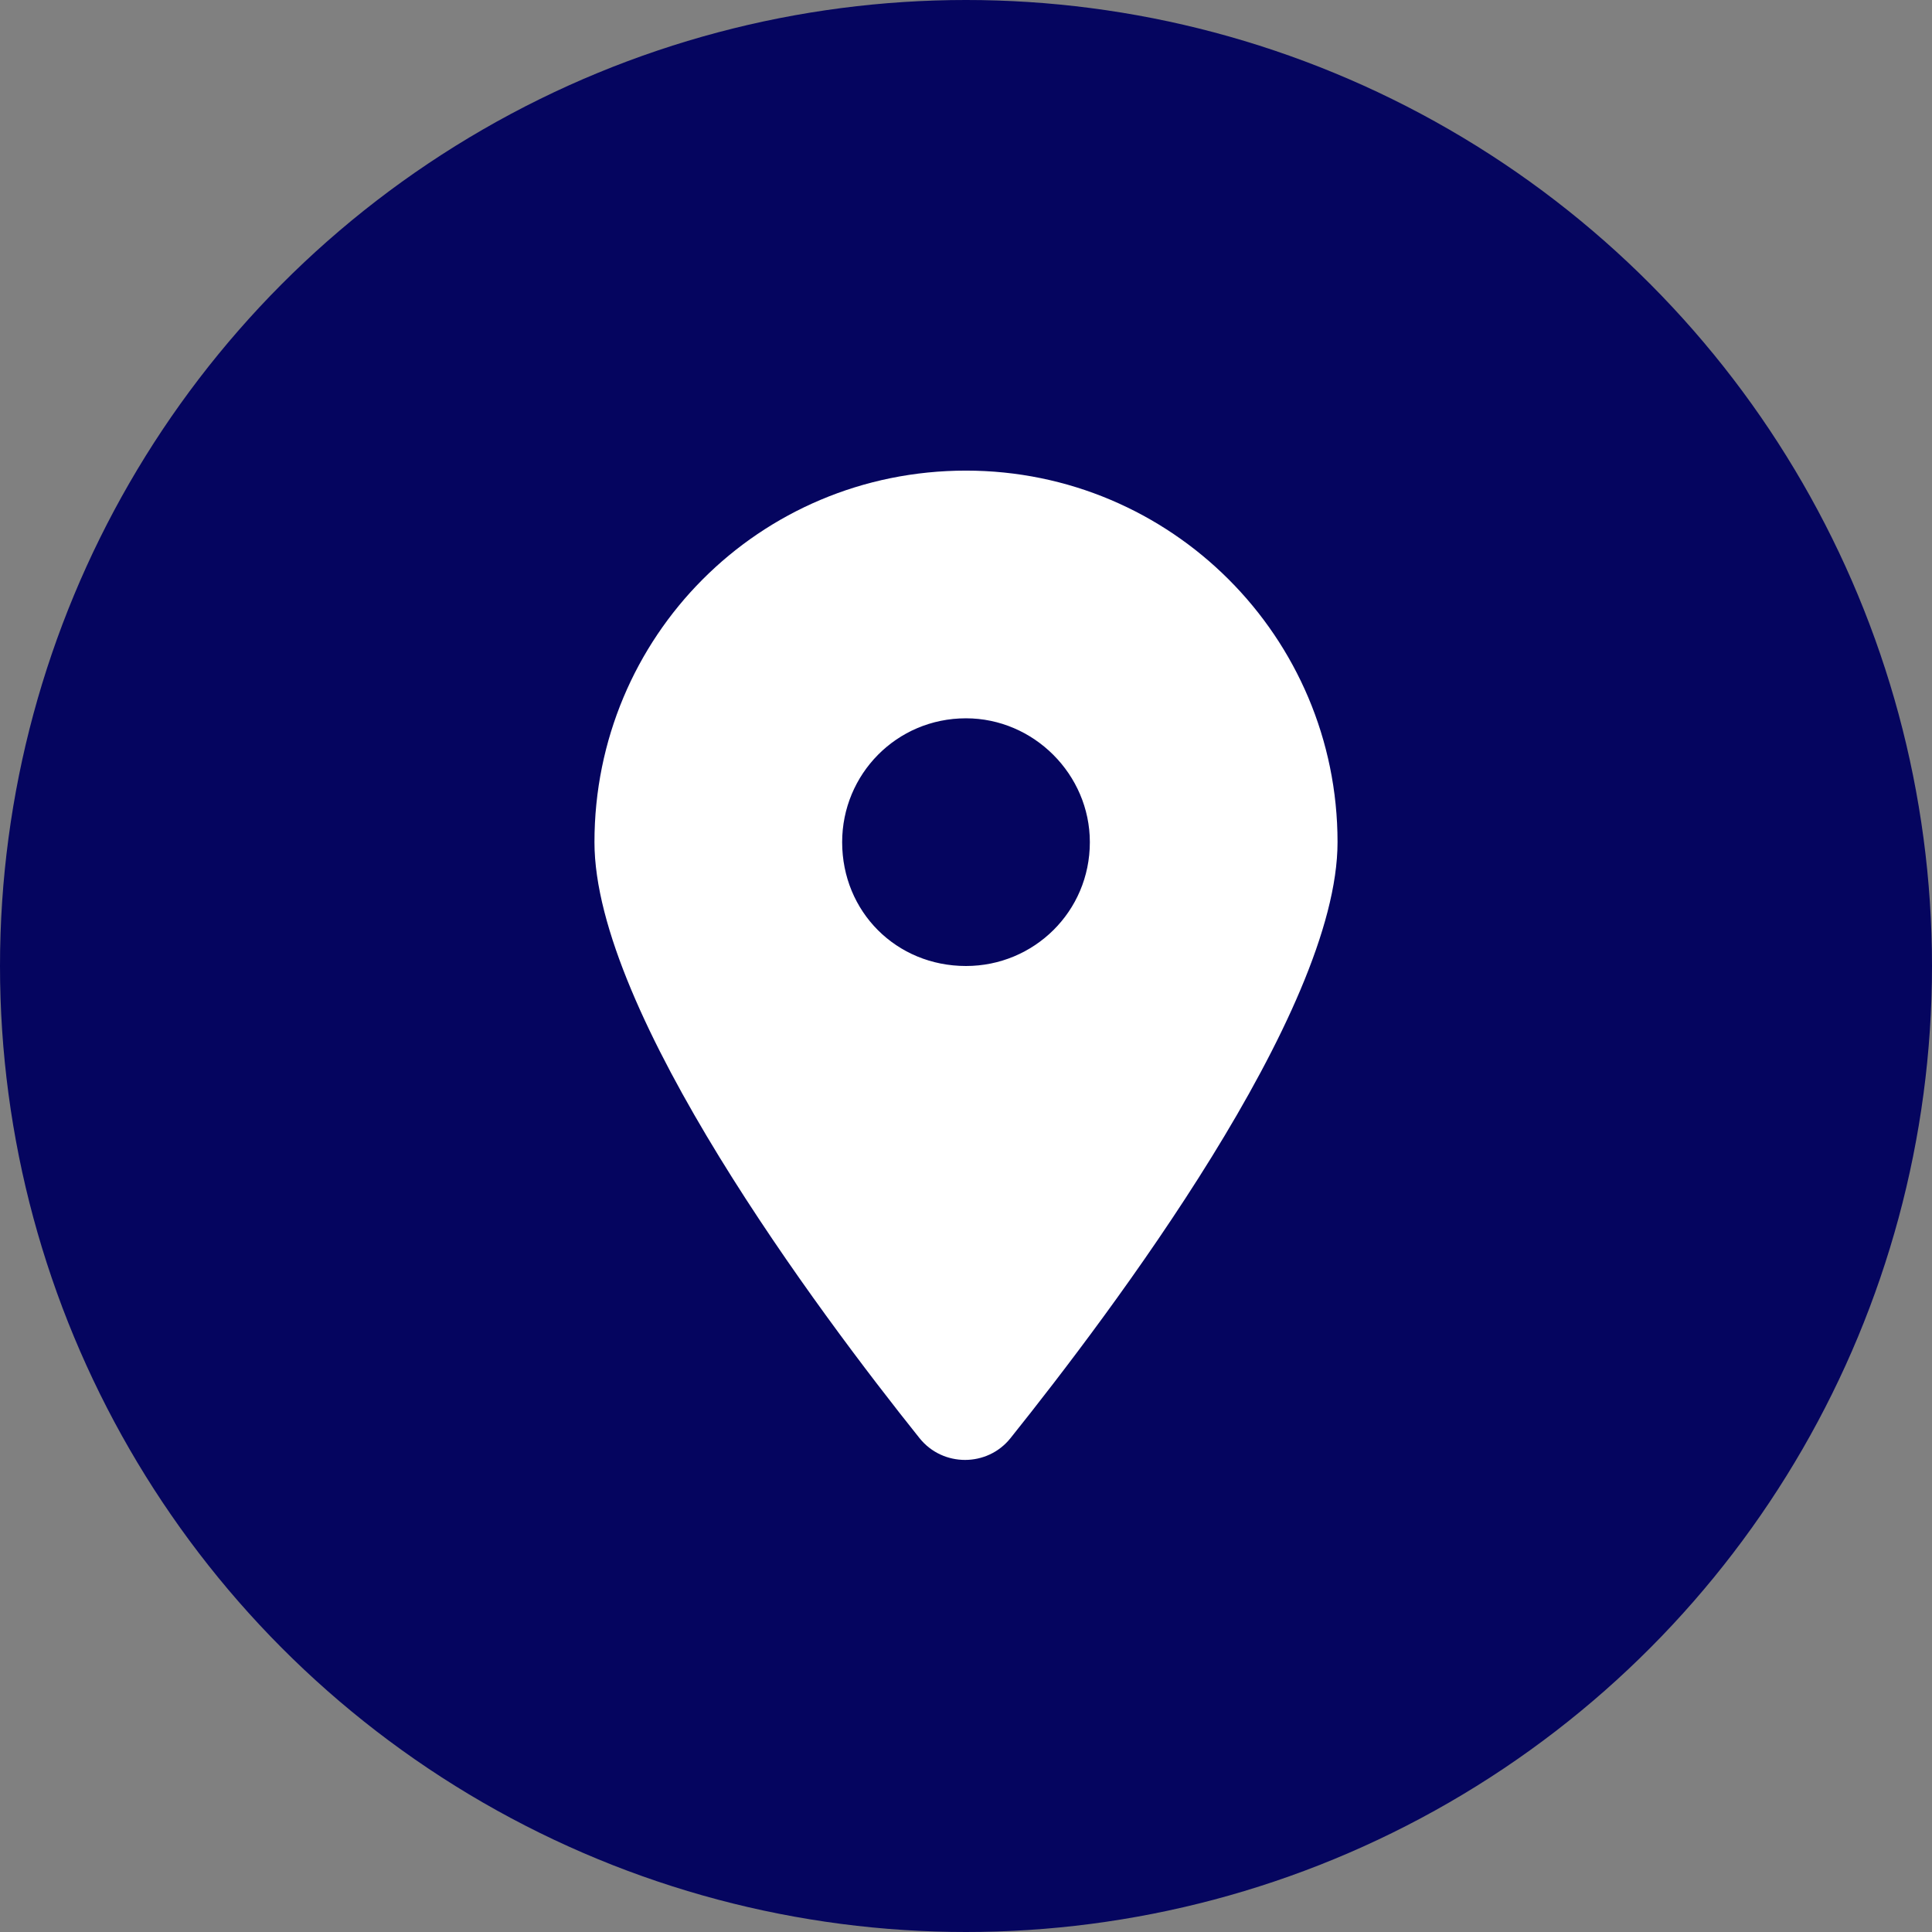
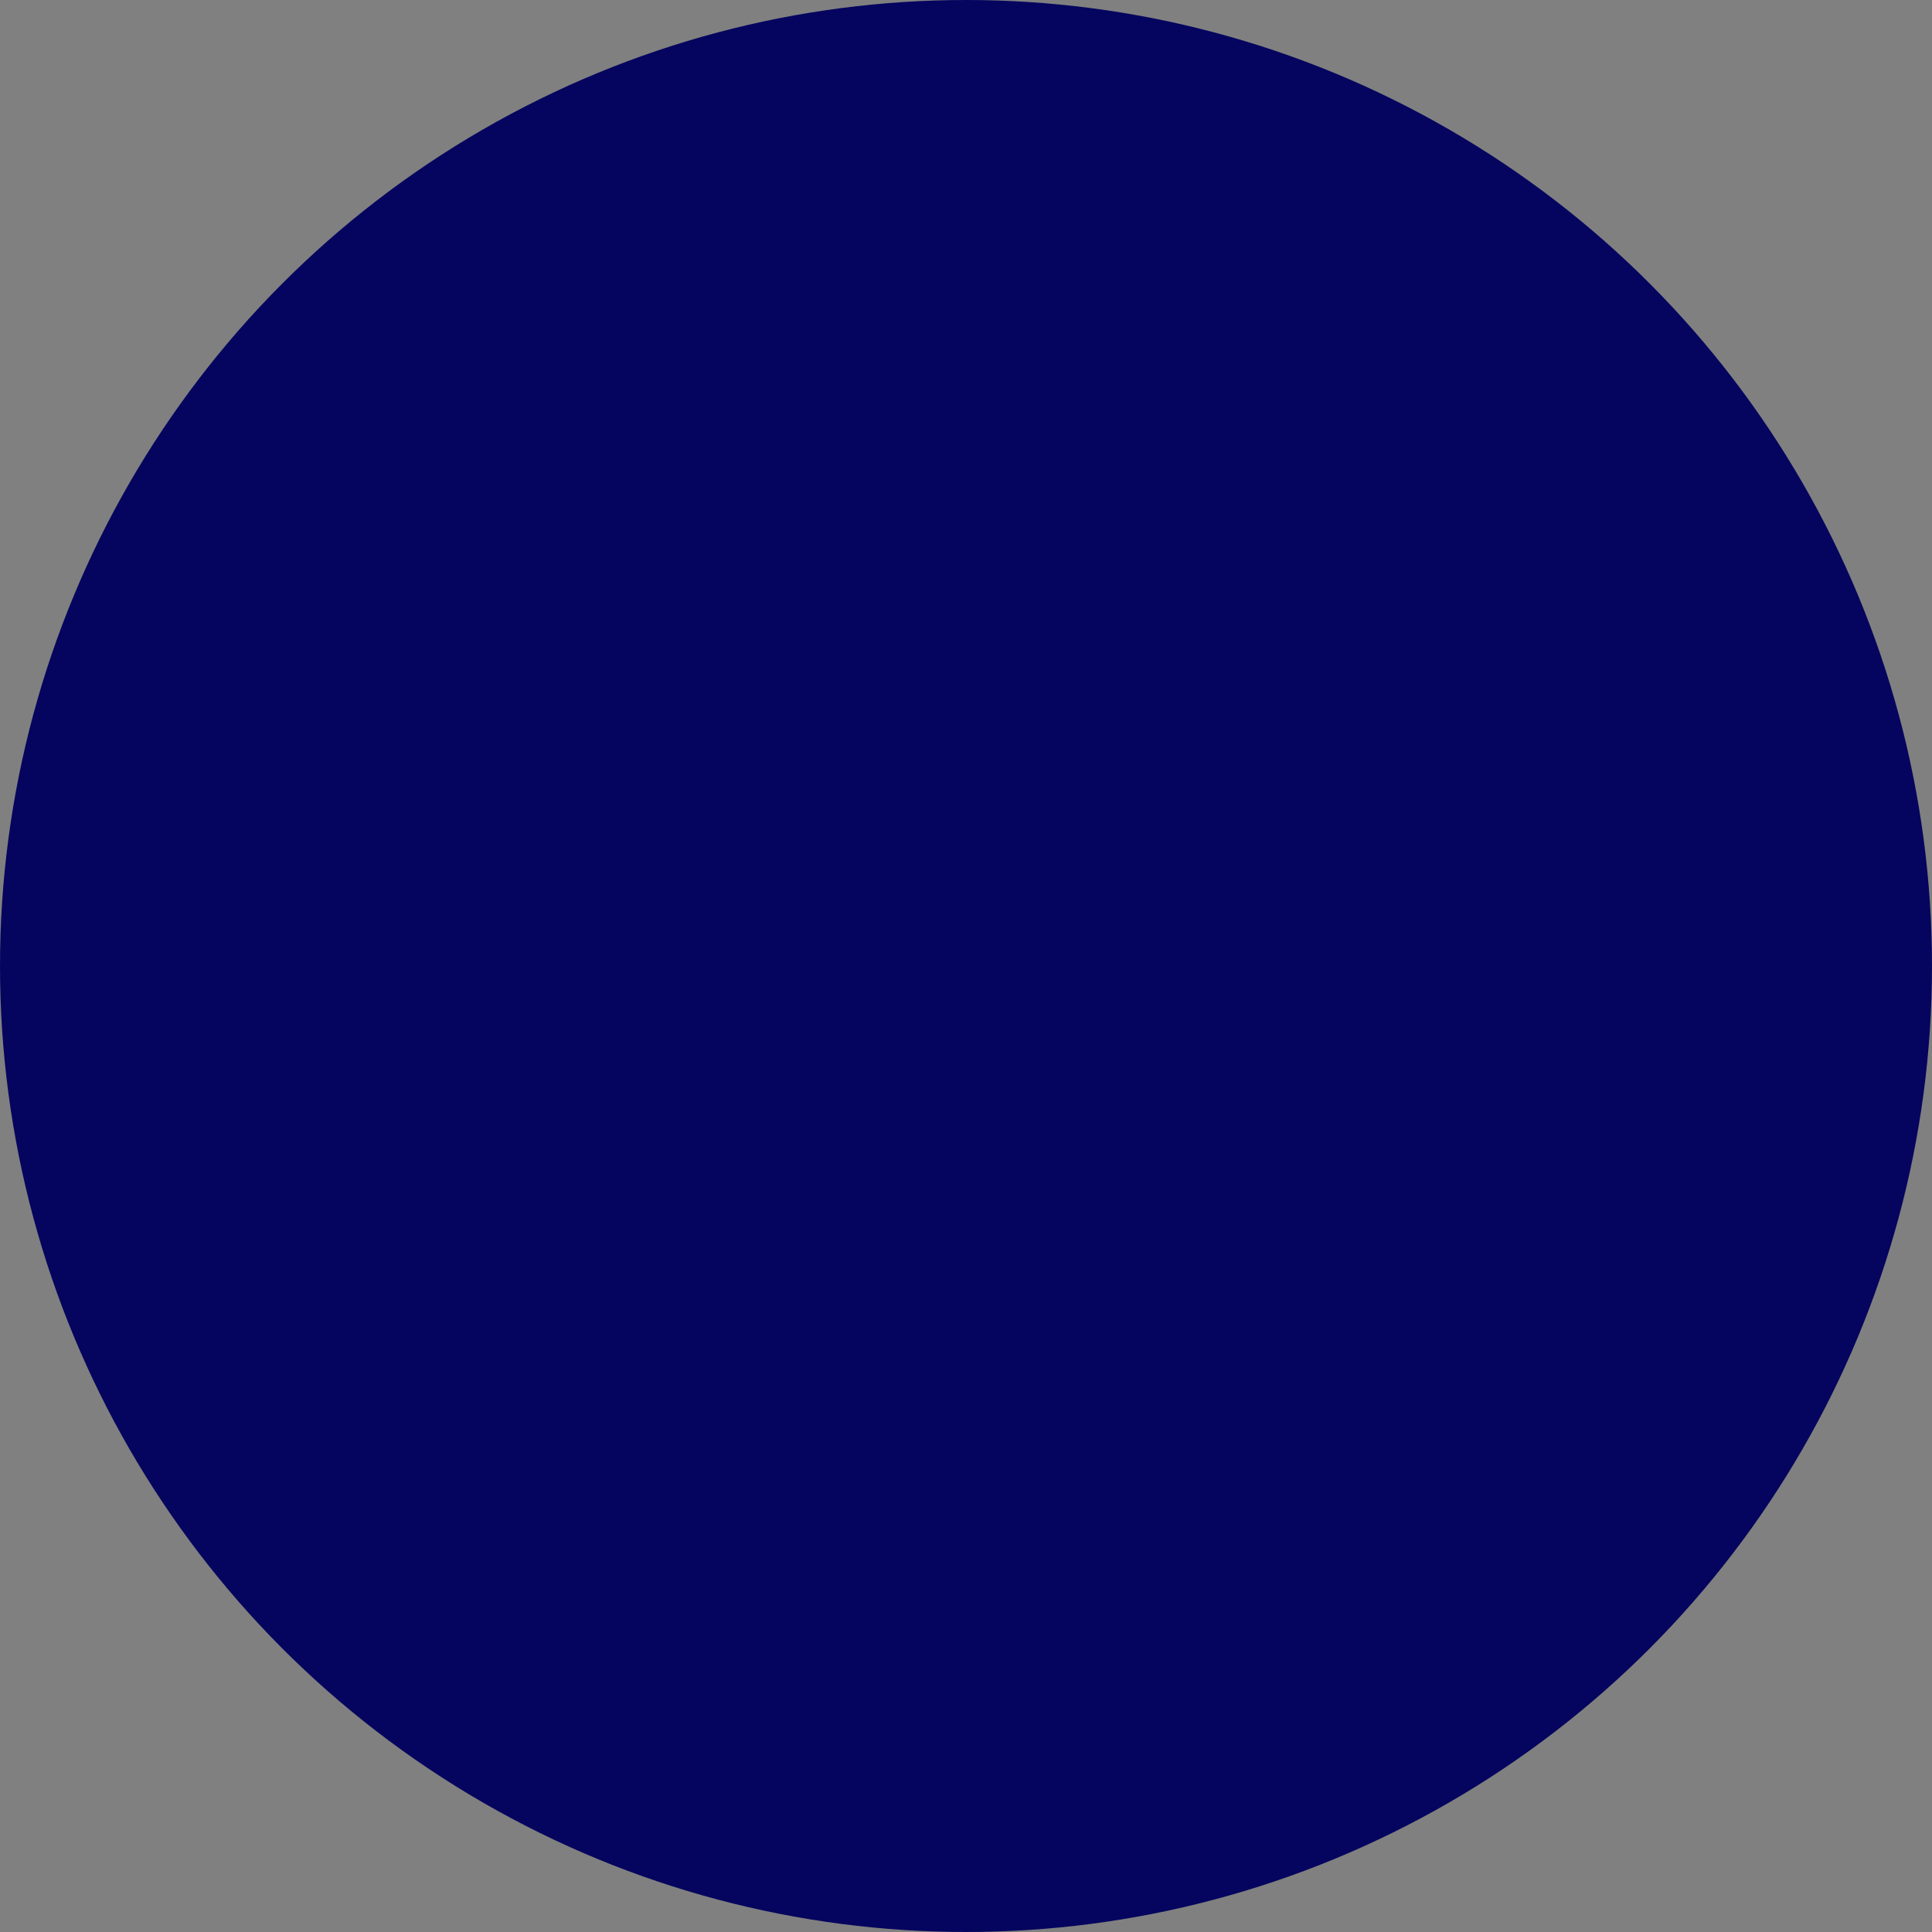
<svg xmlns="http://www.w3.org/2000/svg" width="39" height="39" viewBox="0 0 39 39" fill="none">
  <rect x="0" y="0" width="39" height="39" fill="#808080" stroke="none" />
  <circle cx="19.5" cy="19.5" r="19.5" fill="#05055F" />
-   <path d="M18.562 29.031C16.531 26.492 12 20.438 12 17C12 12.859 15.32 9.5 19.5 9.5C23.641 9.5 27 12.859 27 17C27 20.438 22.43 26.492 20.398 29.031C19.93 29.617 19.031 29.617 18.562 29.031ZM19.5 19.5C20.867 19.5 22 18.406 22 17C22 15.633 20.867 14.5 19.5 14.5C18.094 14.5 17 15.633 17 17C17 18.406 18.094 19.5 19.5 19.5Z" fill="white" />
</svg>